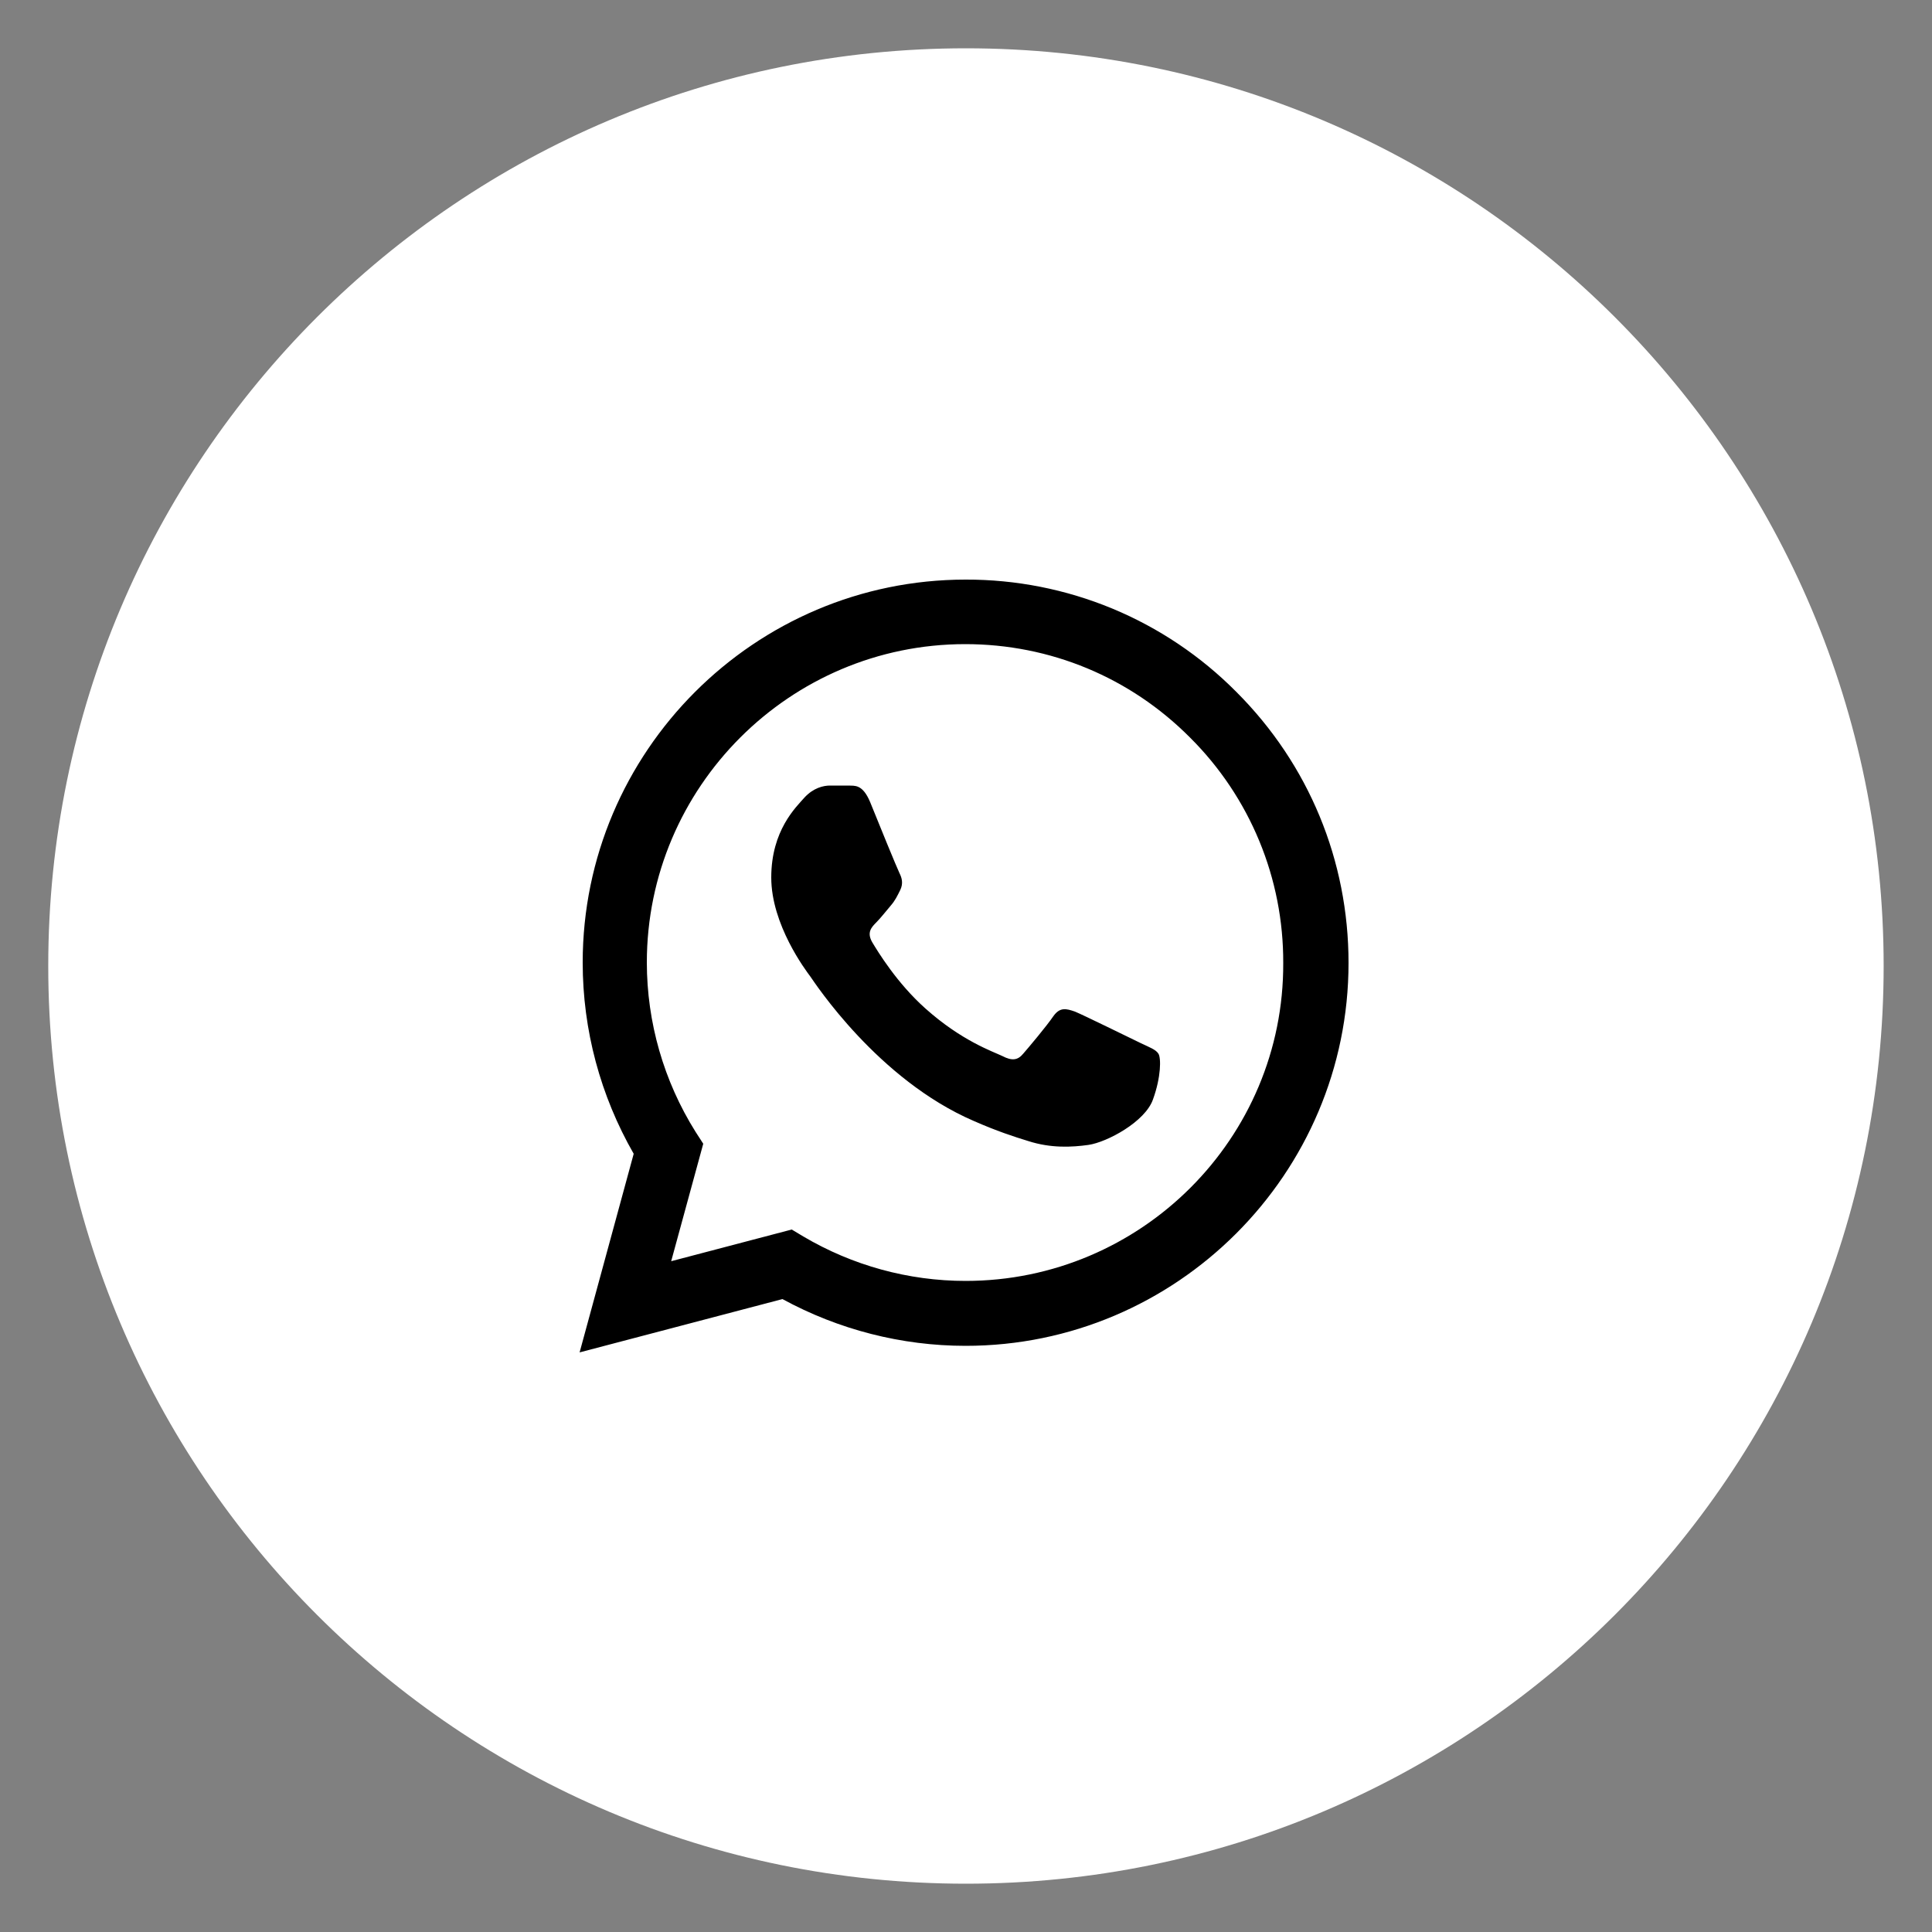
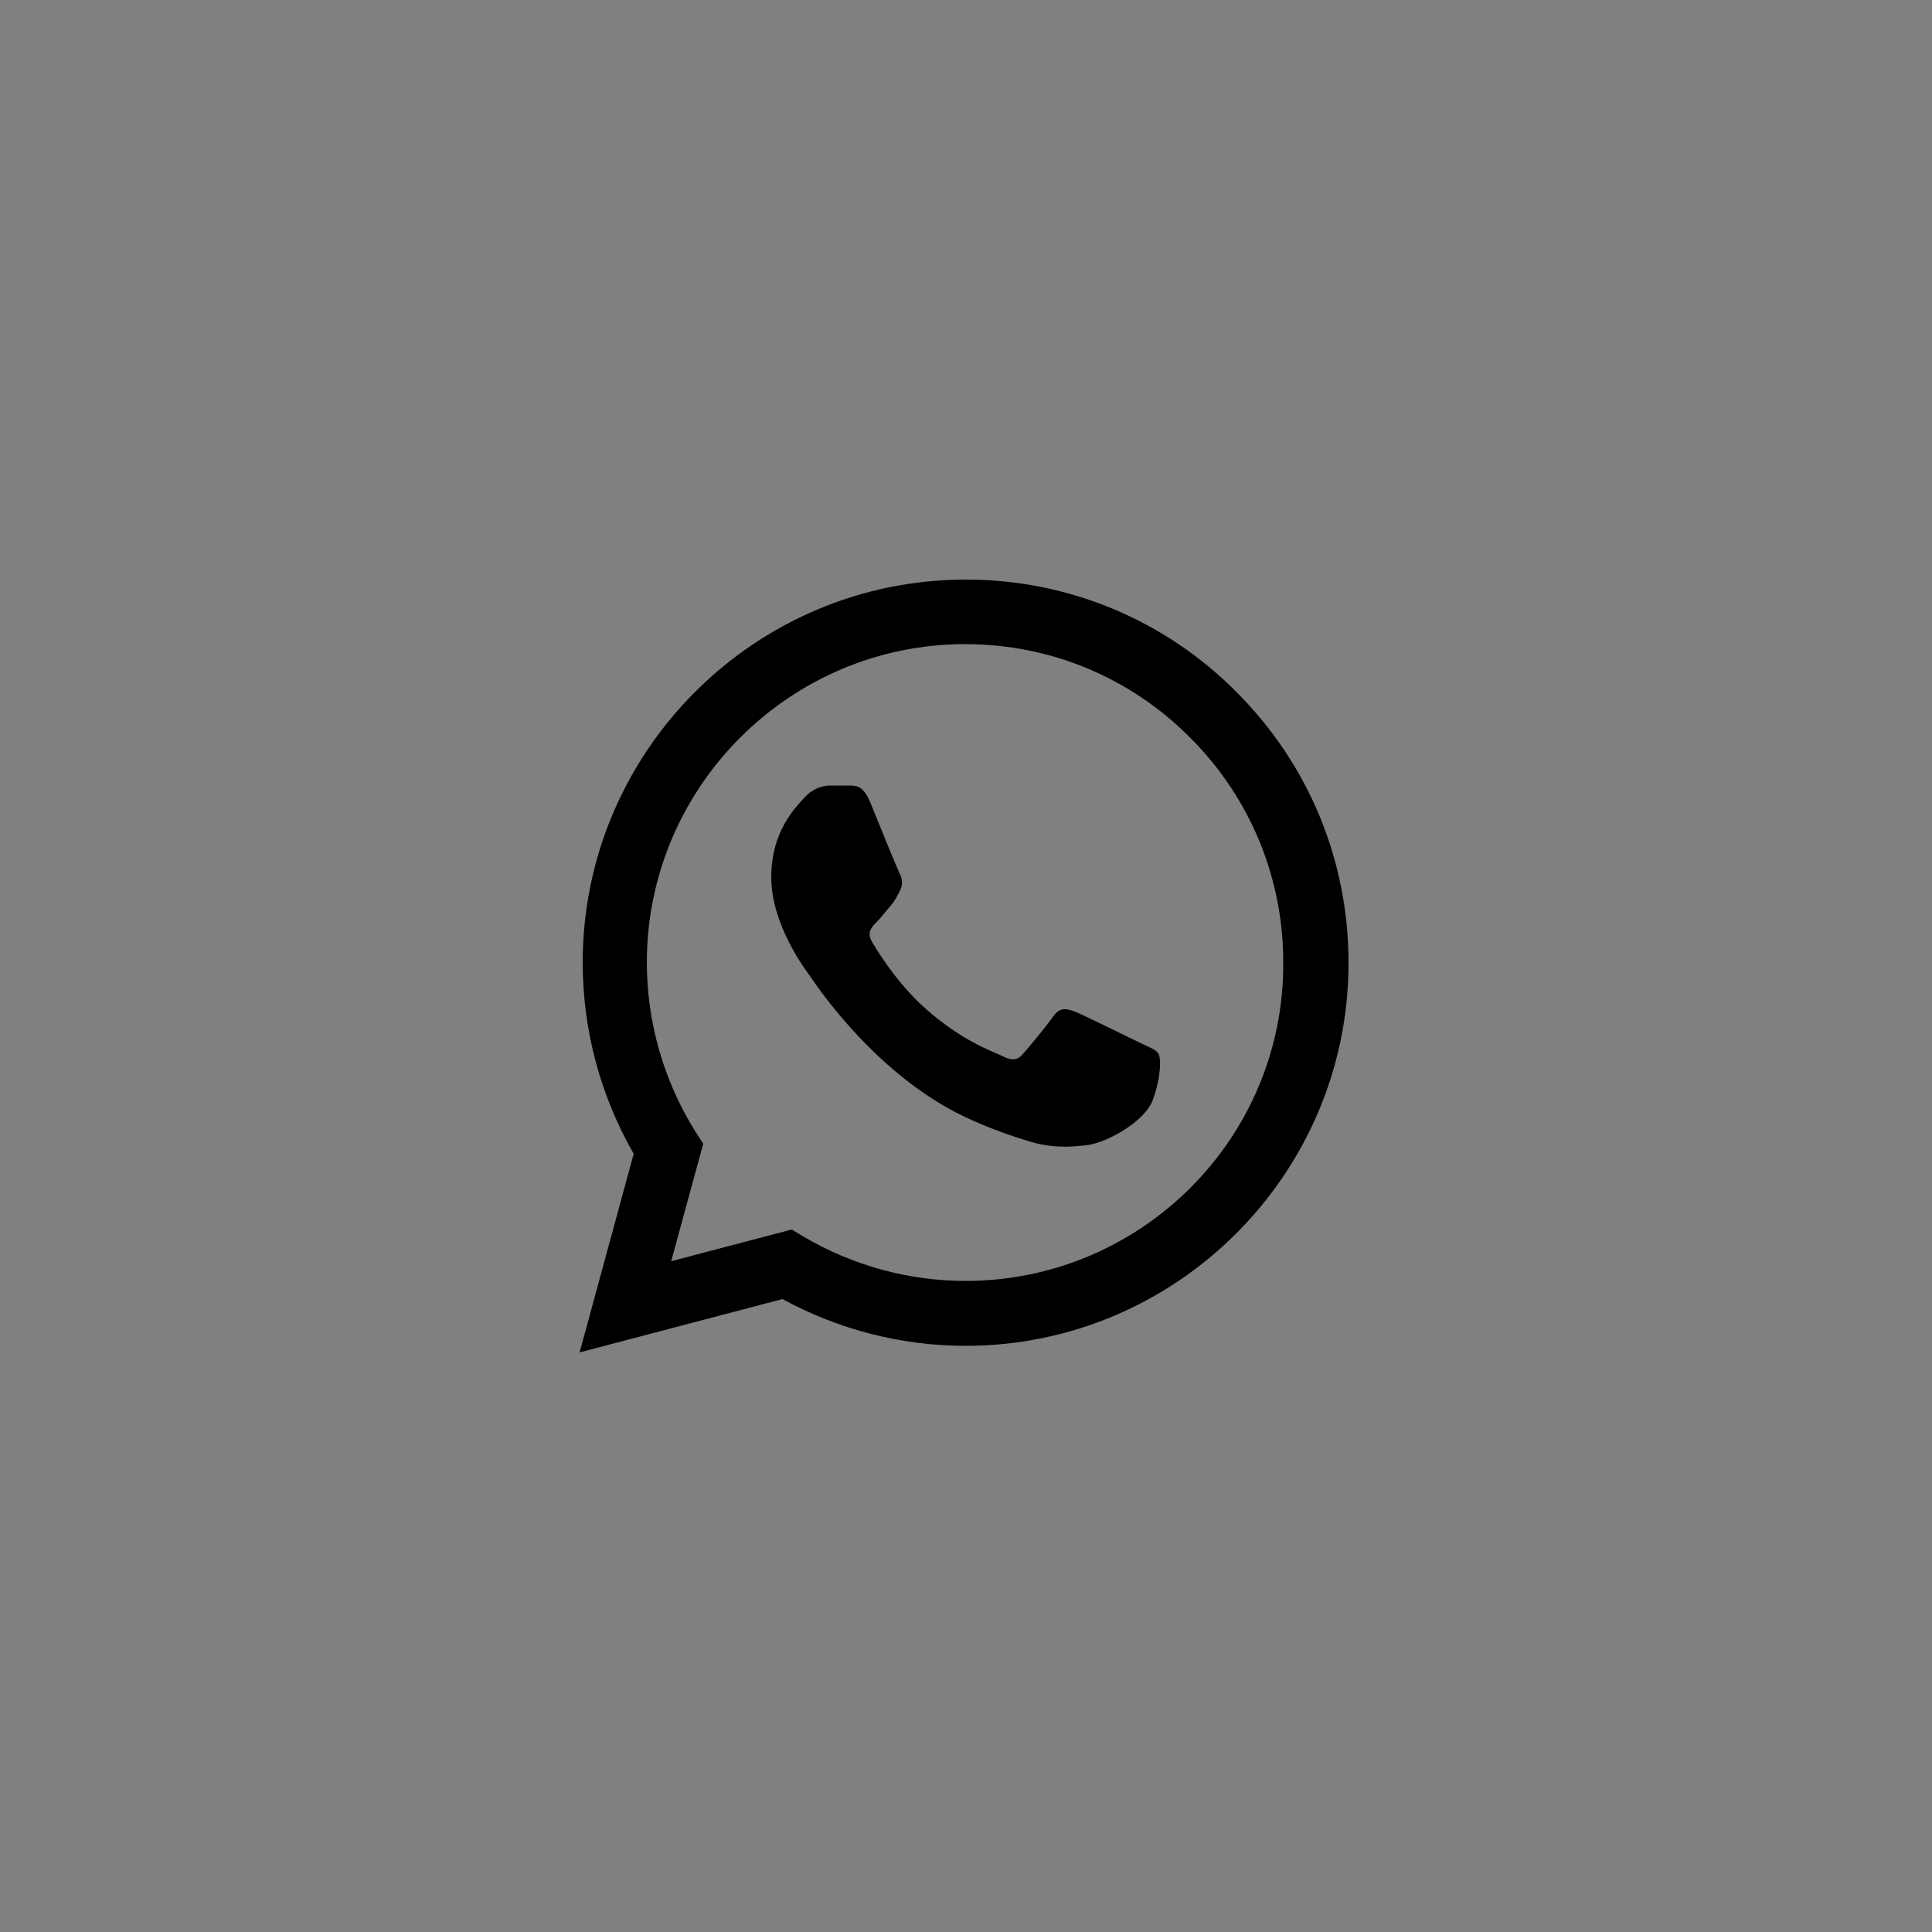
<svg xmlns="http://www.w3.org/2000/svg" width="40" height="40" viewBox="0 0 40 40" fill="none">
  <rect x="0" y="0" width="40" height="40" fill="#808080" stroke="none" />
-   <path d="M19.999 39C30.492 39 38.999 30.493 38.999 20C38.999 9.507 30.492 1 19.999 1C9.506 1 0.999 9.507 0.999 20C0.999 30.493 9.506 39 19.999 39Z" fill="white" />
  <path d="M25.6 14.328C24.866 13.587 23.993 13 23.03 12.6C22.067 12.201 21.034 11.997 19.992 12C15.624 12 12.064 15.56 12.064 19.928C12.064 21.328 12.432 22.688 13.12 23.888L12 28L16.2 26.896C17.36 27.528 18.664 27.864 19.992 27.864C24.36 27.864 27.92 24.304 27.92 19.936C27.92 17.816 27.096 15.824 25.6 14.328ZM19.992 26.52C18.808 26.52 17.648 26.2 16.632 25.6L16.392 25.456L13.896 26.112L14.56 23.68L14.4 23.432C13.742 22.382 13.393 21.167 13.392 19.928C13.392 16.296 16.352 13.336 19.984 13.336C21.744 13.336 23.4 14.024 24.64 15.272C25.254 15.883 25.741 16.61 26.072 17.411C26.403 18.211 26.571 19.07 26.568 19.936C26.584 23.568 23.624 26.52 19.992 26.52ZM23.608 21.592C23.408 21.496 22.432 21.016 22.256 20.944C22.072 20.88 21.944 20.848 21.808 21.04C21.672 21.24 21.296 21.688 21.184 21.816C21.072 21.952 20.952 21.968 20.752 21.864C20.552 21.768 19.912 21.552 19.16 20.88C18.568 20.352 18.176 19.704 18.056 19.504C17.944 19.304 18.04 19.2 18.144 19.096C18.232 19.008 18.344 18.864 18.44 18.752C18.536 18.64 18.576 18.552 18.64 18.424C18.704 18.288 18.672 18.176 18.624 18.08C18.576 17.984 18.176 17.008 18.016 16.608C17.856 16.224 17.688 16.272 17.568 16.264H17.184C17.048 16.264 16.84 16.312 16.656 16.512C16.48 16.712 15.968 17.192 15.968 18.168C15.968 19.144 16.68 20.088 16.776 20.216C16.872 20.352 18.176 22.352 20.16 23.208C20.632 23.416 21 23.536 21.288 23.624C21.76 23.776 22.192 23.752 22.536 23.704C22.92 23.648 23.712 23.224 23.872 22.76C24.04 22.296 24.04 21.904 23.984 21.816C23.928 21.728 23.808 21.688 23.608 21.592Z" fill="black" />
</svg>